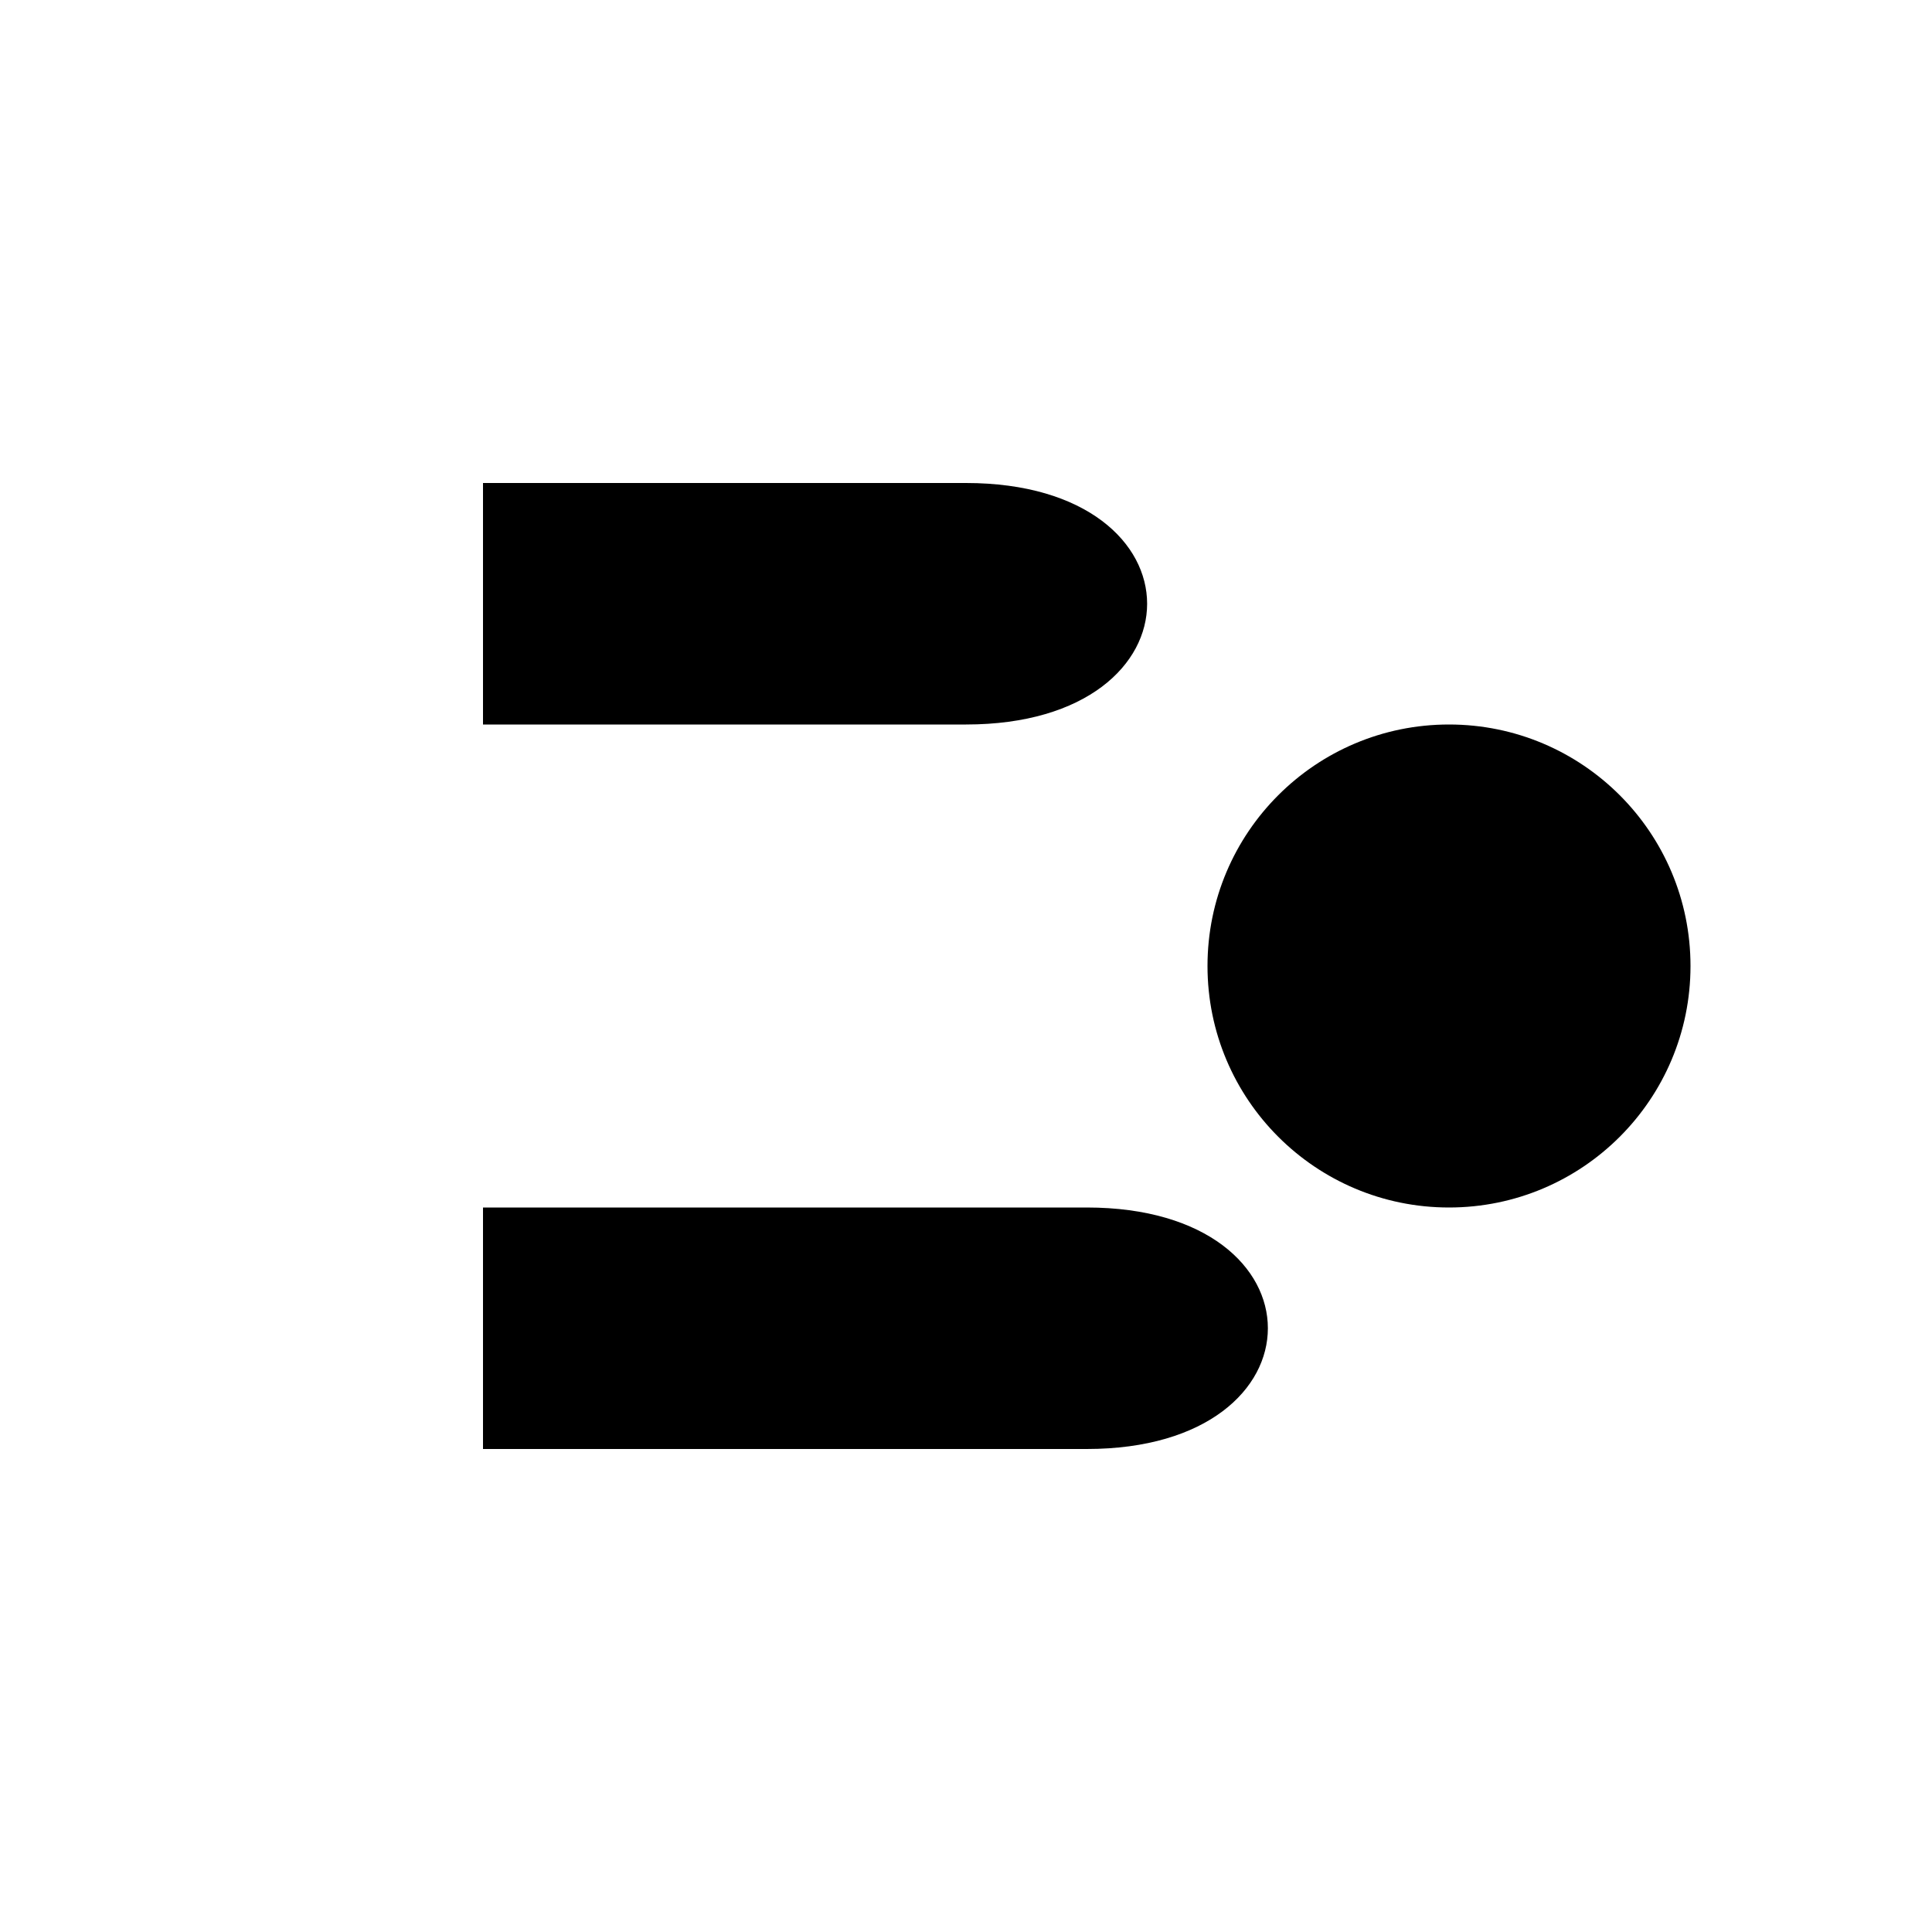
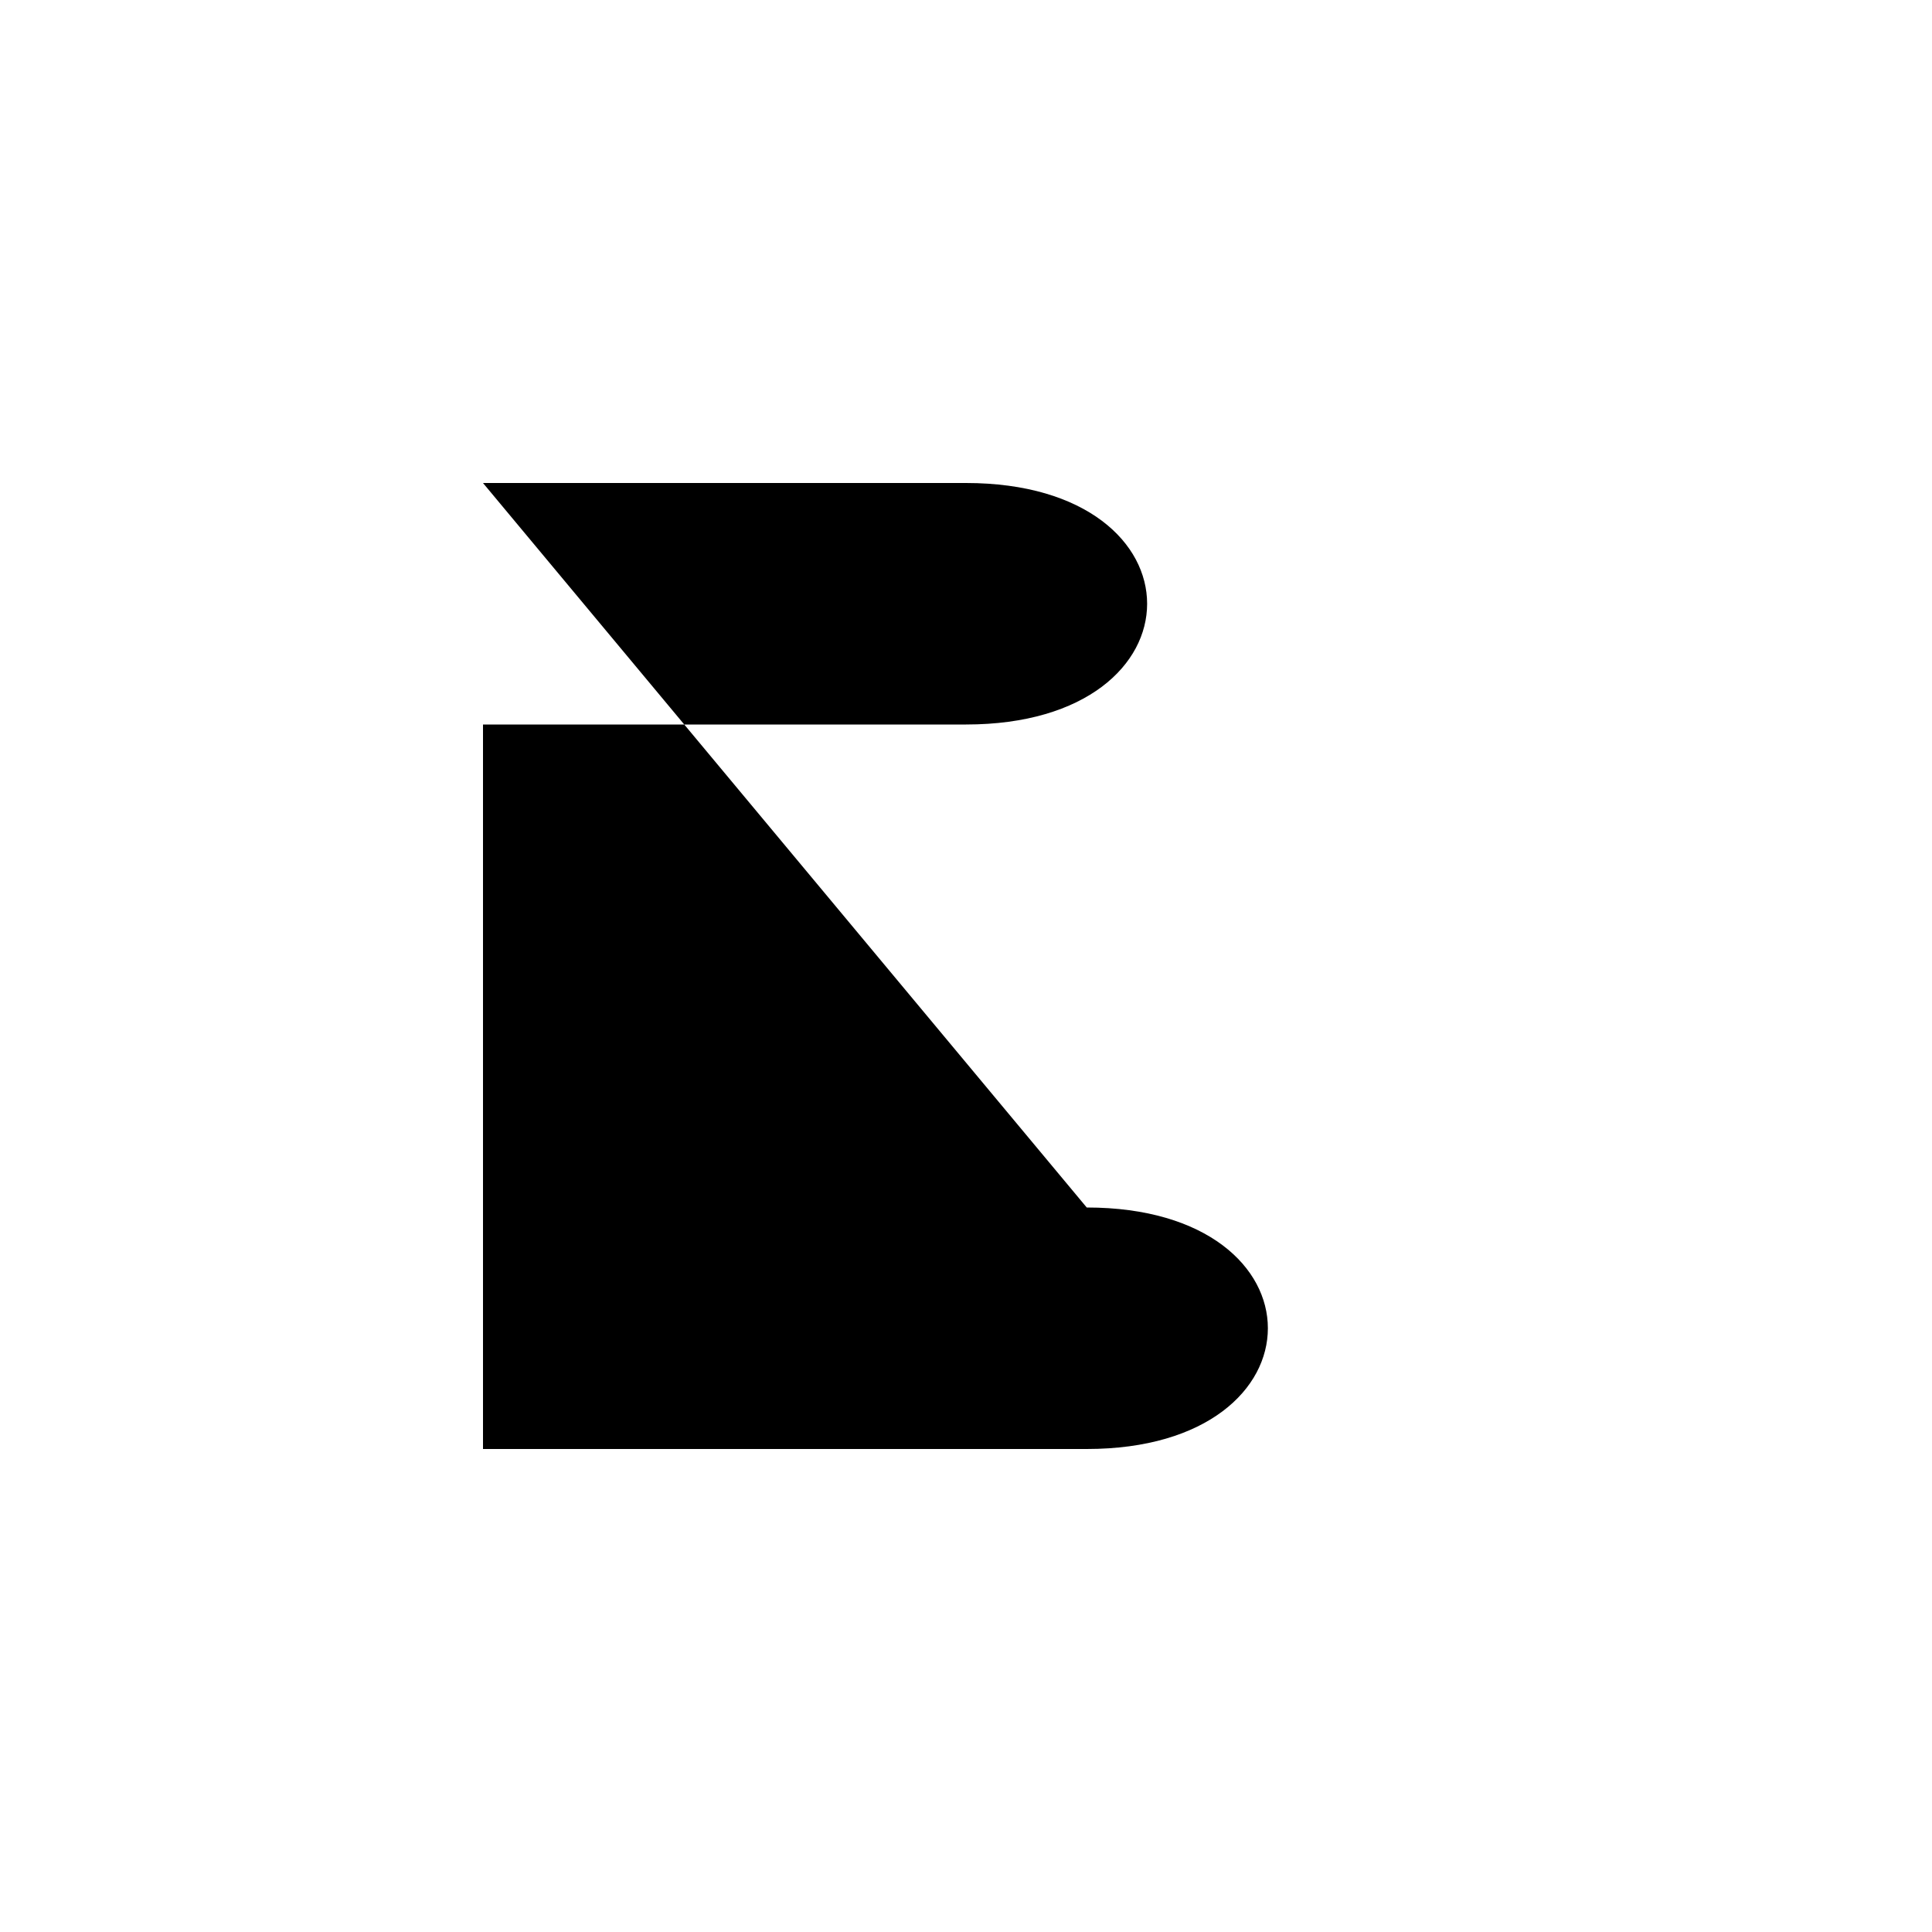
<svg xmlns="http://www.w3.org/2000/svg" viewBox="0 0 32 32">
-   <path d="M8 8            L8 24            L18 24            C22 24 22 20 18 20            L8 20            M8 8            L16 8            C20 8 20 12 16 12            L8 12" fill="currentColor" stroke="none" />
-   <circle cx="24" cy="16" r="4" fill="currentColor" />
+   <path d="M8 8            L8 24            L18 24            C22 24 22 20 18 20            M8 8            L16 8            C20 8 20 12 16 12            L8 12" fill="currentColor" stroke="none" />
</svg>